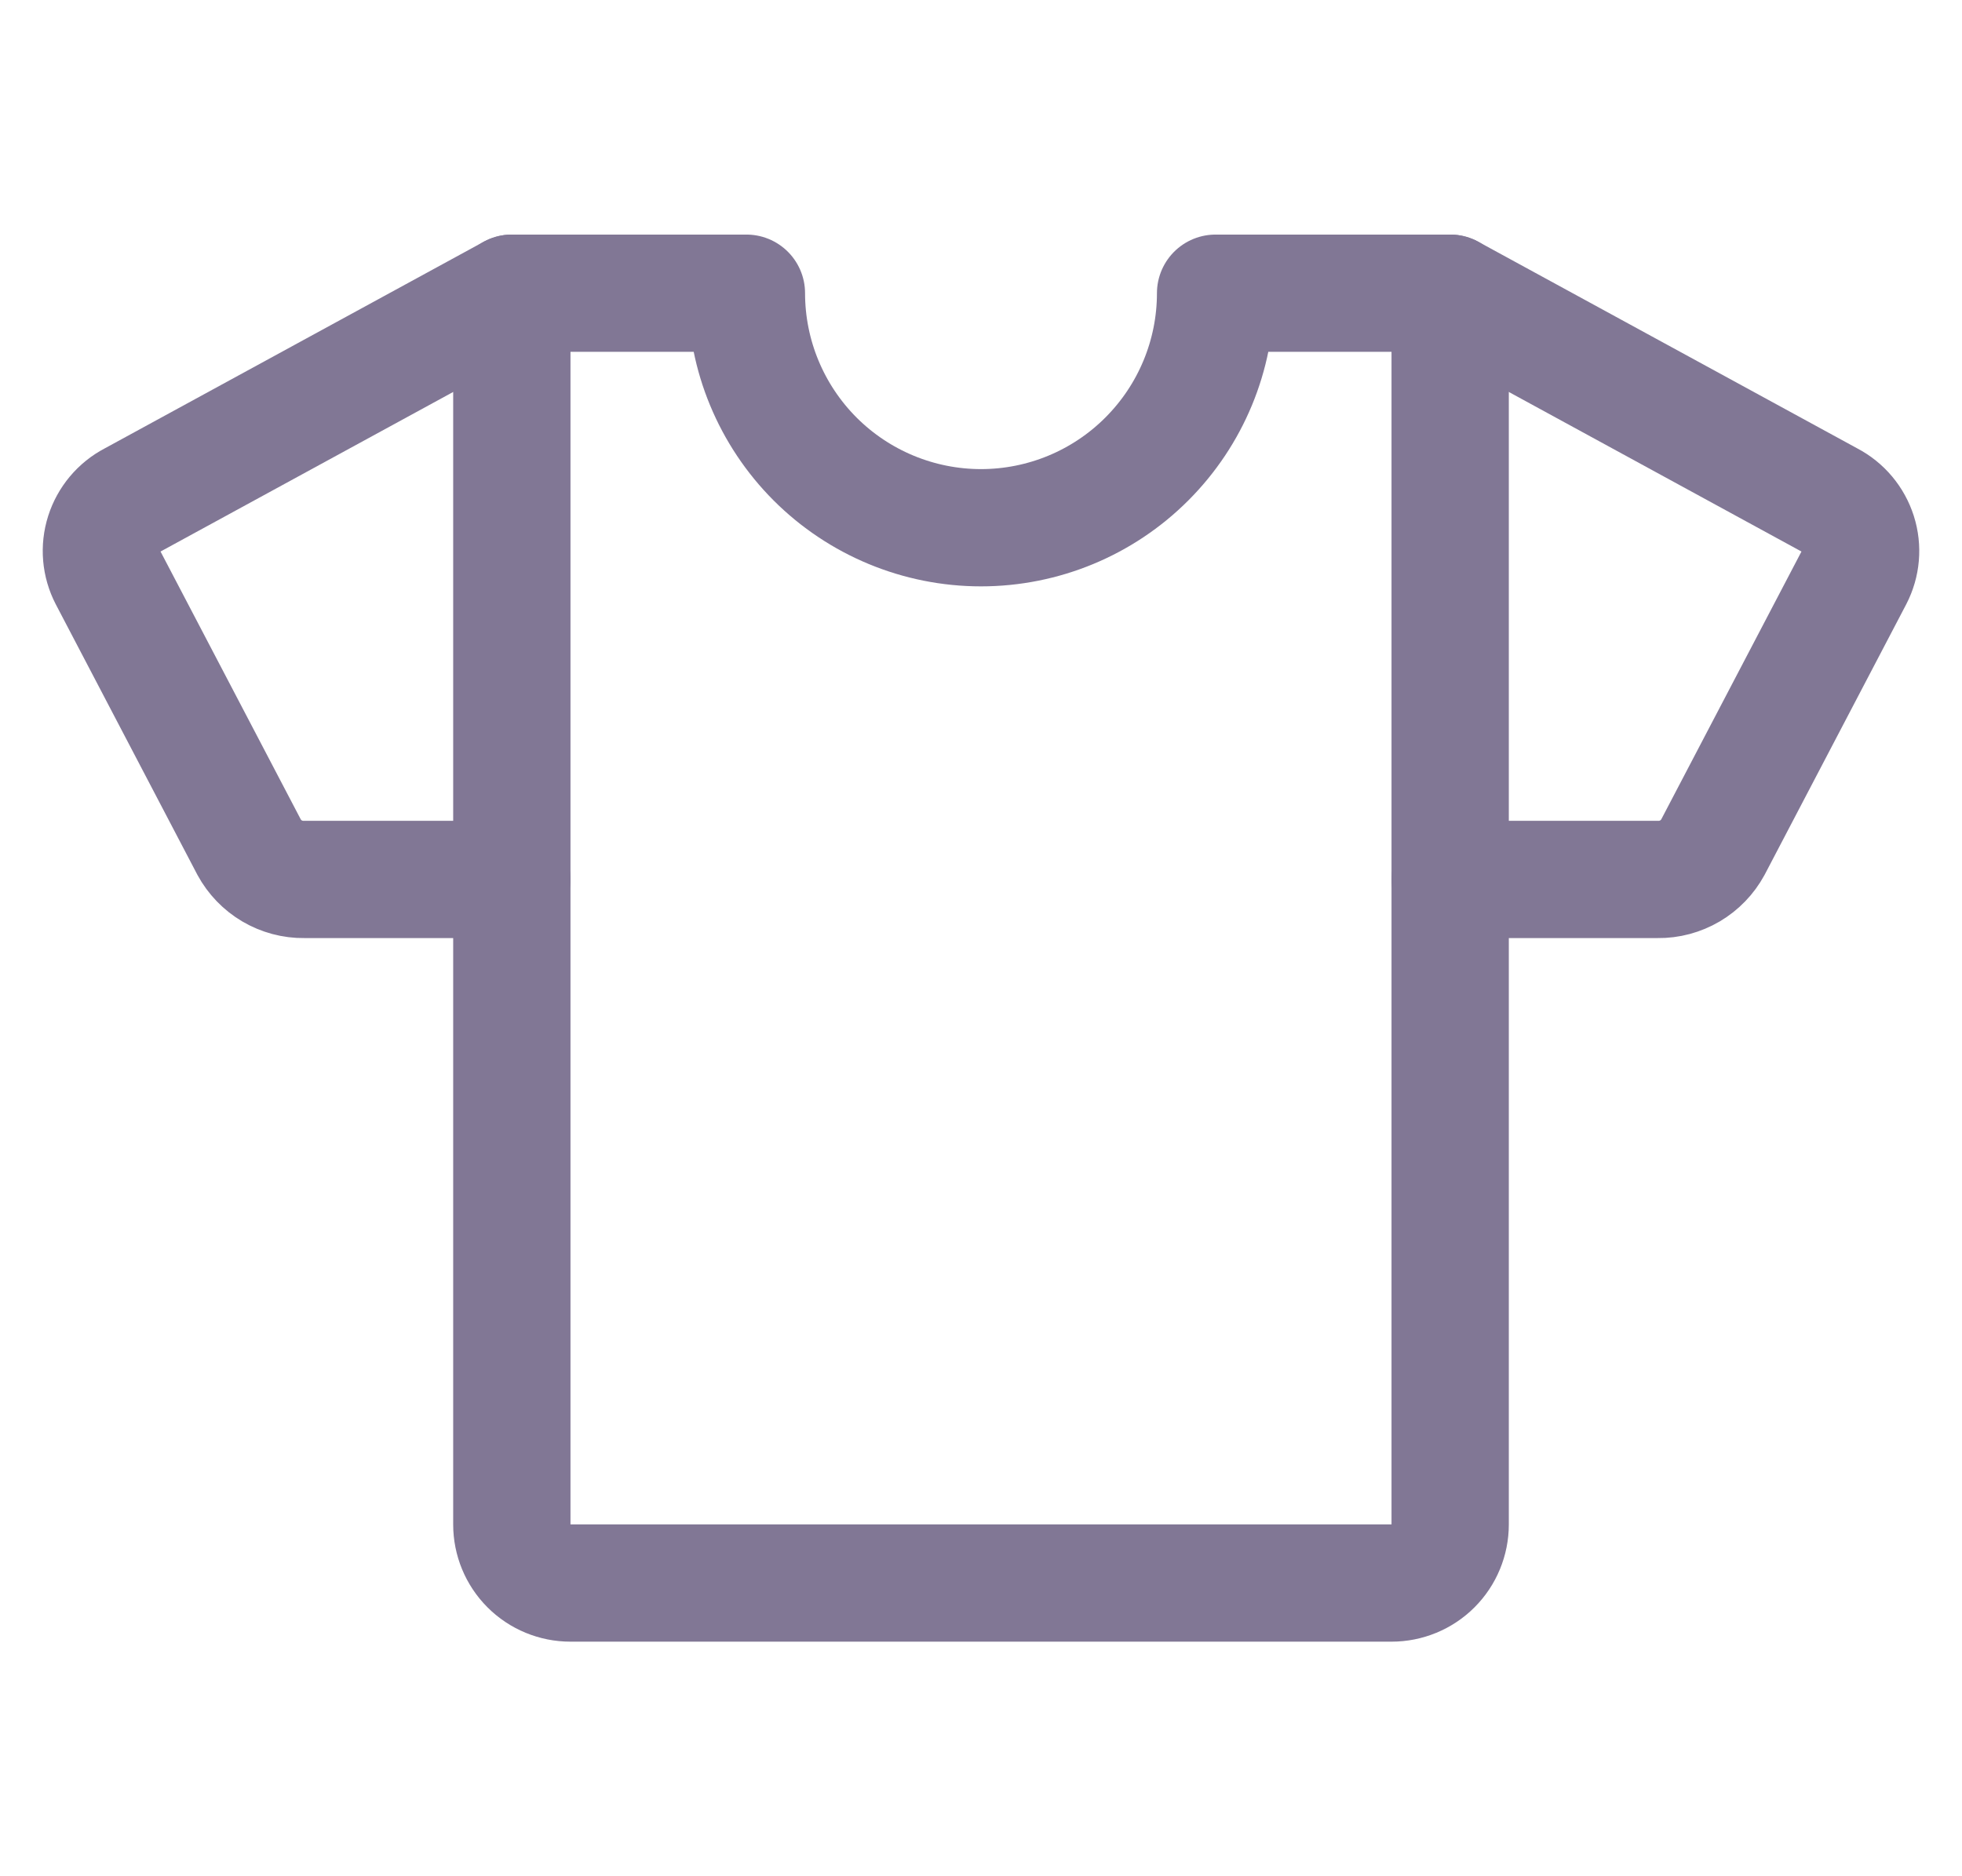
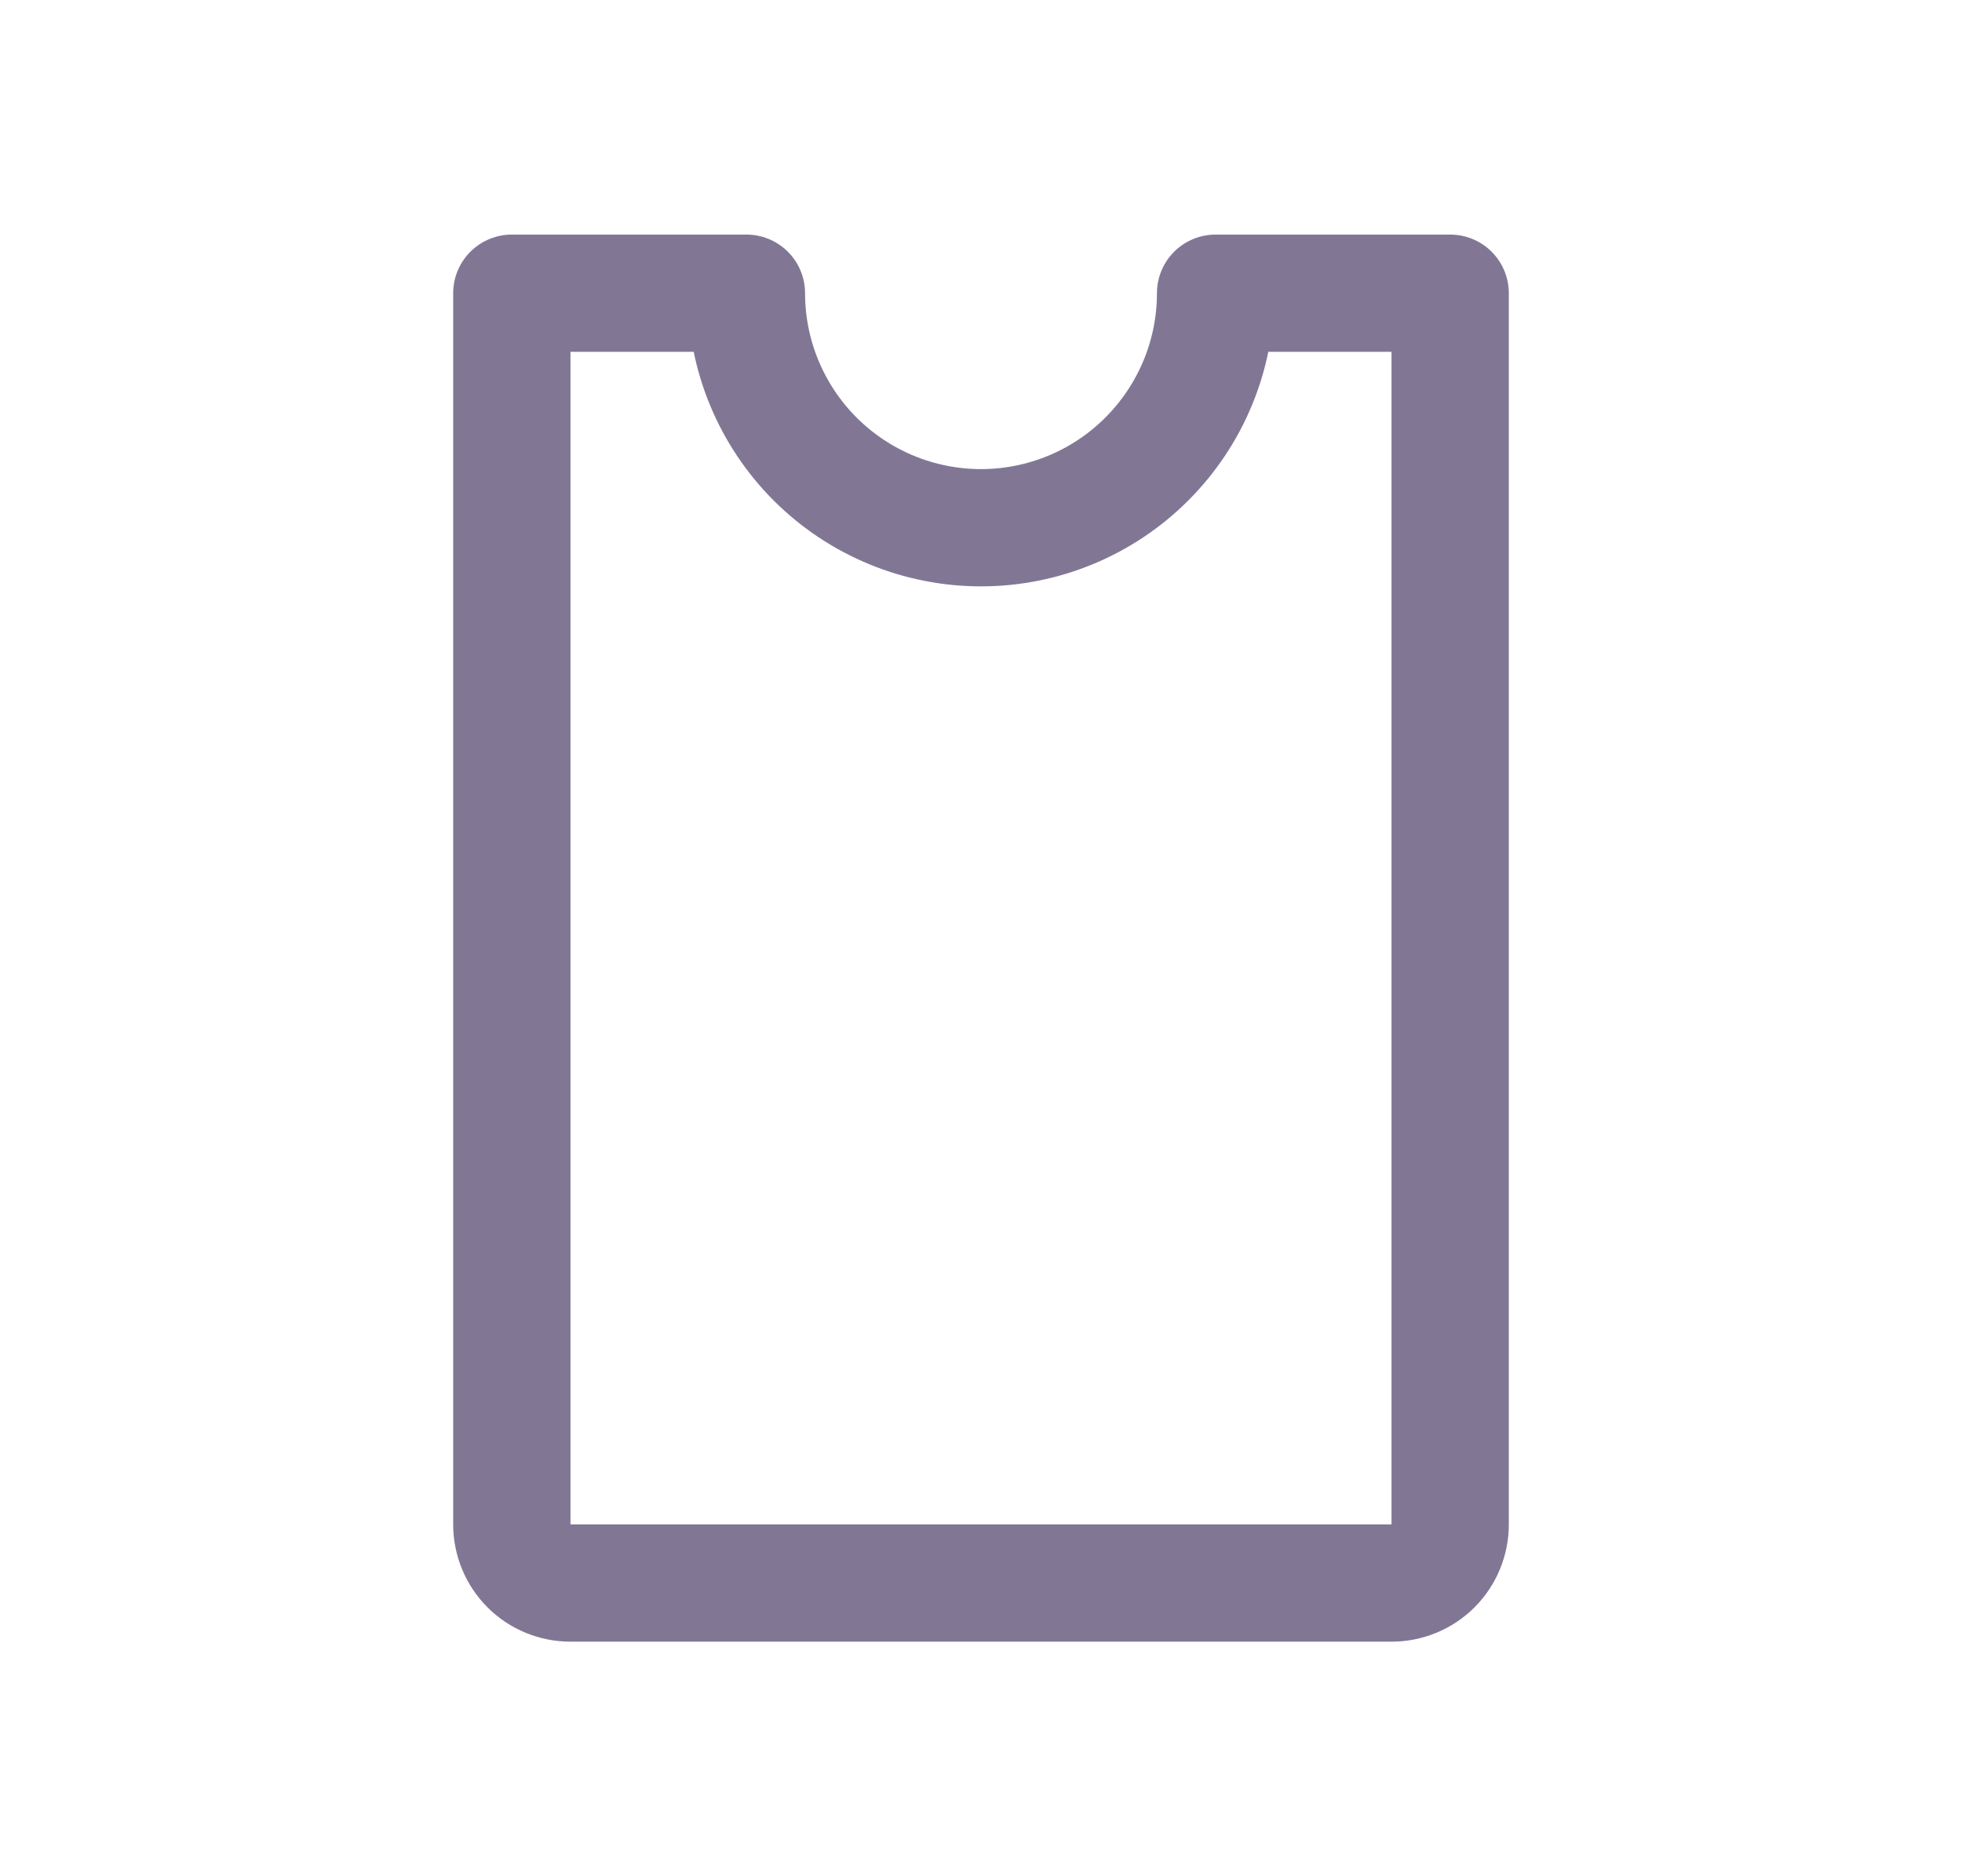
<svg xmlns="http://www.w3.org/2000/svg" width="23" height="22" viewBox="0 0 23 22" fill="none">
  <g clip-path="url(#clip0_33_660)">
-     <path d="M17 10.312H19.436C19.567 10.314 19.697 10.279 19.811 10.212C19.924 10.145 20.017 10.049 20.08 9.933L21.736 6.769C21.818 6.611 21.834 6.428 21.78 6.258C21.726 6.089 21.608 5.947 21.45 5.865L17 3.438" stroke="#817795" stroke-width="1.375" stroke-linecap="round" stroke-linejoin="round" />
-     <path d="M6 10.312H3.564C3.433 10.314 3.303 10.279 3.189 10.212C3.076 10.145 2.983 10.049 2.92 9.933L1.264 6.769C1.182 6.611 1.166 6.428 1.22 6.258C1.274 6.089 1.392 5.947 1.55 5.865L6 3.438" stroke="#817795" stroke-width="1.375" stroke-linecap="round" stroke-linejoin="round" />
    <path d="M14.25 3.438C14.25 4.167 13.96 4.866 13.444 5.382C12.929 5.898 12.229 6.188 11.5 6.188C10.771 6.188 10.071 5.898 9.555 5.382C9.04 4.866 8.75 4.167 8.75 3.438H6V17.875C6 18.057 6.072 18.232 6.201 18.361C6.33 18.49 6.505 18.562 6.688 18.562H16.312C16.495 18.562 16.67 18.49 16.799 18.361C16.928 18.232 17 18.057 17 17.875V3.438H14.25Z" stroke="#817795" stroke-width="1.375" stroke-linecap="round" stroke-linejoin="round" />
  </g>
  <defs>
    <clipPath id="clip0_33_660">
      <rect width="22" height="22" fill="white" transform="translate(0.5)" />
    </clipPath>
  </defs>
</svg>